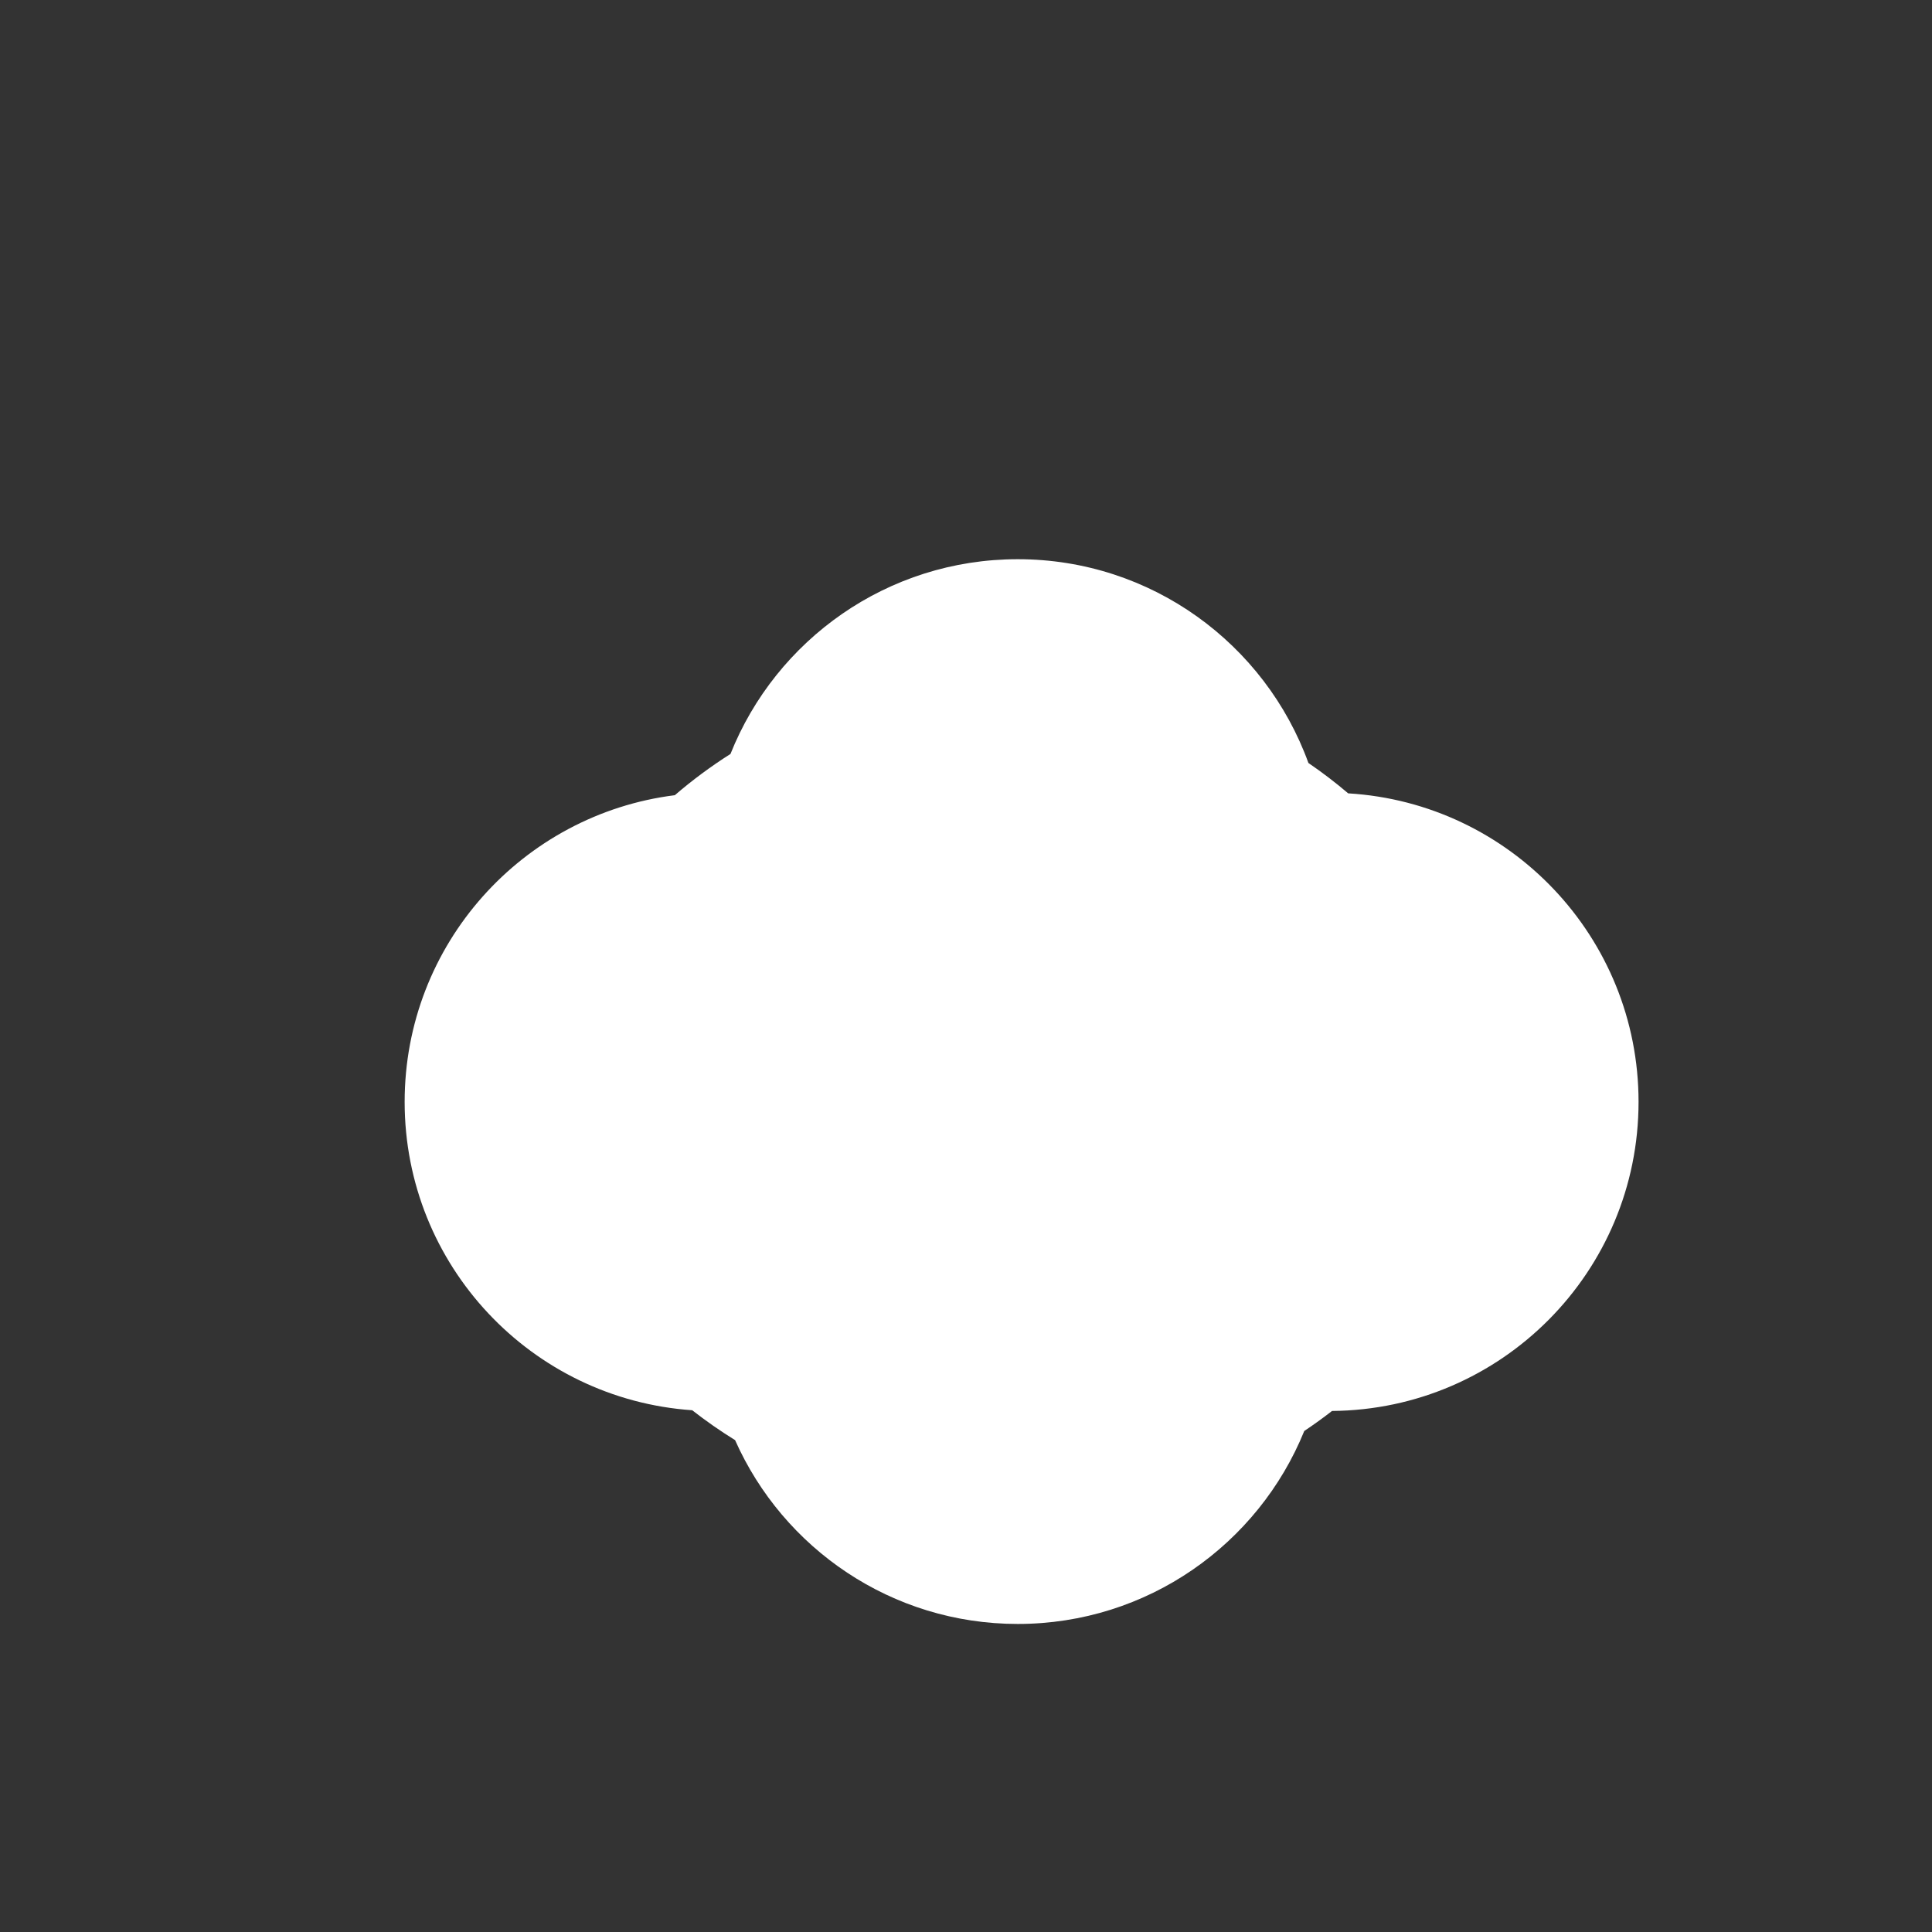
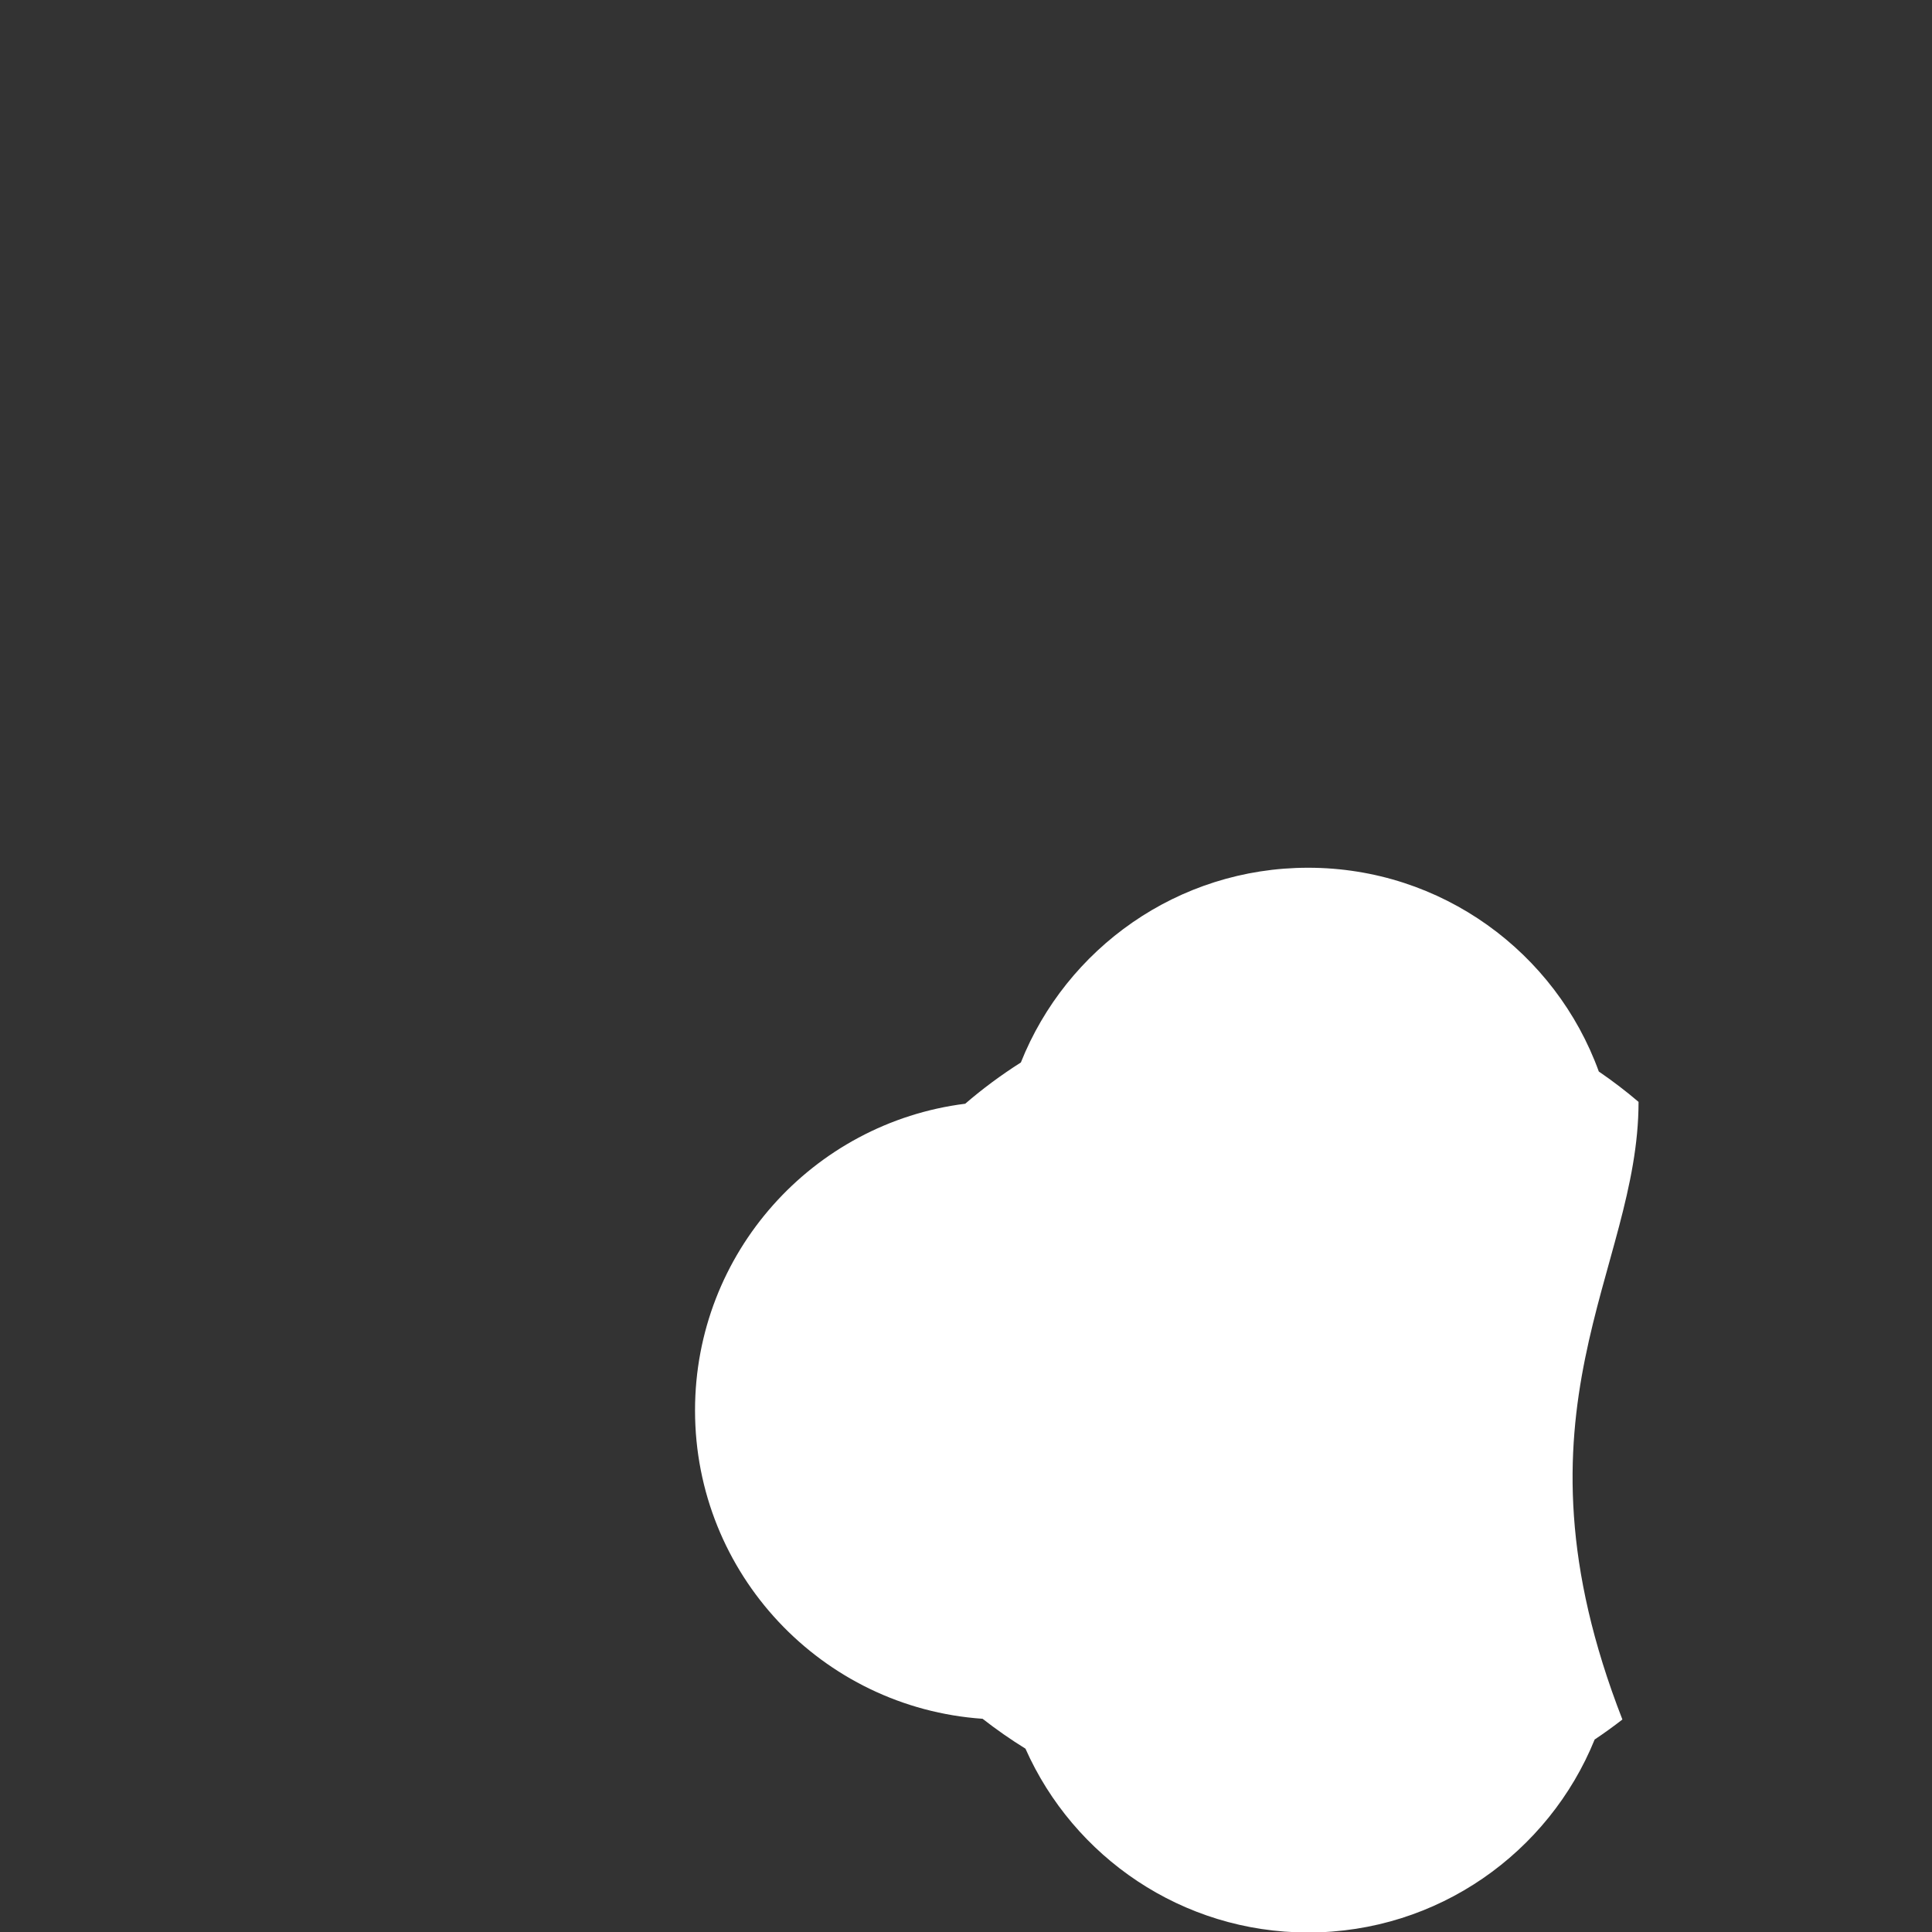
<svg xmlns="http://www.w3.org/2000/svg" version="1.1" id="Layer_1" x="0px" y="0px" viewBox="0 0 1000 1000" style="enable-background:new 0 0 1000 1000;" xml:space="preserve">
  <rect x="0" y="0" width="1000" height="1000" fill="#333333" stroke="none" />
-   <path style="fill:#FFFFFF;" d="M848.111,570.333c0-85.108-66.454-154.684-150.302-159.699c-6.522-5.556-13.384-10.806-20.568-15.714  c-22.298-61.519-81.245-105.476-150.463-105.476c-67.451,0-125.149,41.741-148.685,100.8c-10.211,6.479-19.839,13.618-28.801,21.348  c-78.852,9.91-139.848,77.201-139.848,158.74c0,84.614,65.684,153.877,148.843,159.607c7.05,5.51,14.453,10.679,22.189,15.467  c24.883,56.051,81.023,95.149,146.301,95.149c67.1,0,124.542-41.31,148.309-99.881c4.936-3.298,9.727-6.754,14.363-10.359  C777.198,729.596,848.111,658.251,848.111,570.333z" />
+   <path style="fill:#FFFFFF;" d="M848.111,570.333c-6.522-5.556-13.384-10.806-20.568-15.714  c-22.298-61.519-81.245-105.476-150.463-105.476c-67.451,0-125.149,41.741-148.685,100.8c-10.211,6.479-19.839,13.618-28.801,21.348  c-78.852,9.91-139.848,77.201-139.848,158.74c0,84.614,65.684,153.877,148.843,159.607c7.05,5.51,14.453,10.679,22.189,15.467  c24.883,56.051,81.023,95.149,146.301,95.149c67.1,0,124.542-41.31,148.309-99.881c4.936-3.298,9.727-6.754,14.363-10.359  C777.198,729.596,848.111,658.251,848.111,570.333z" />
</svg>